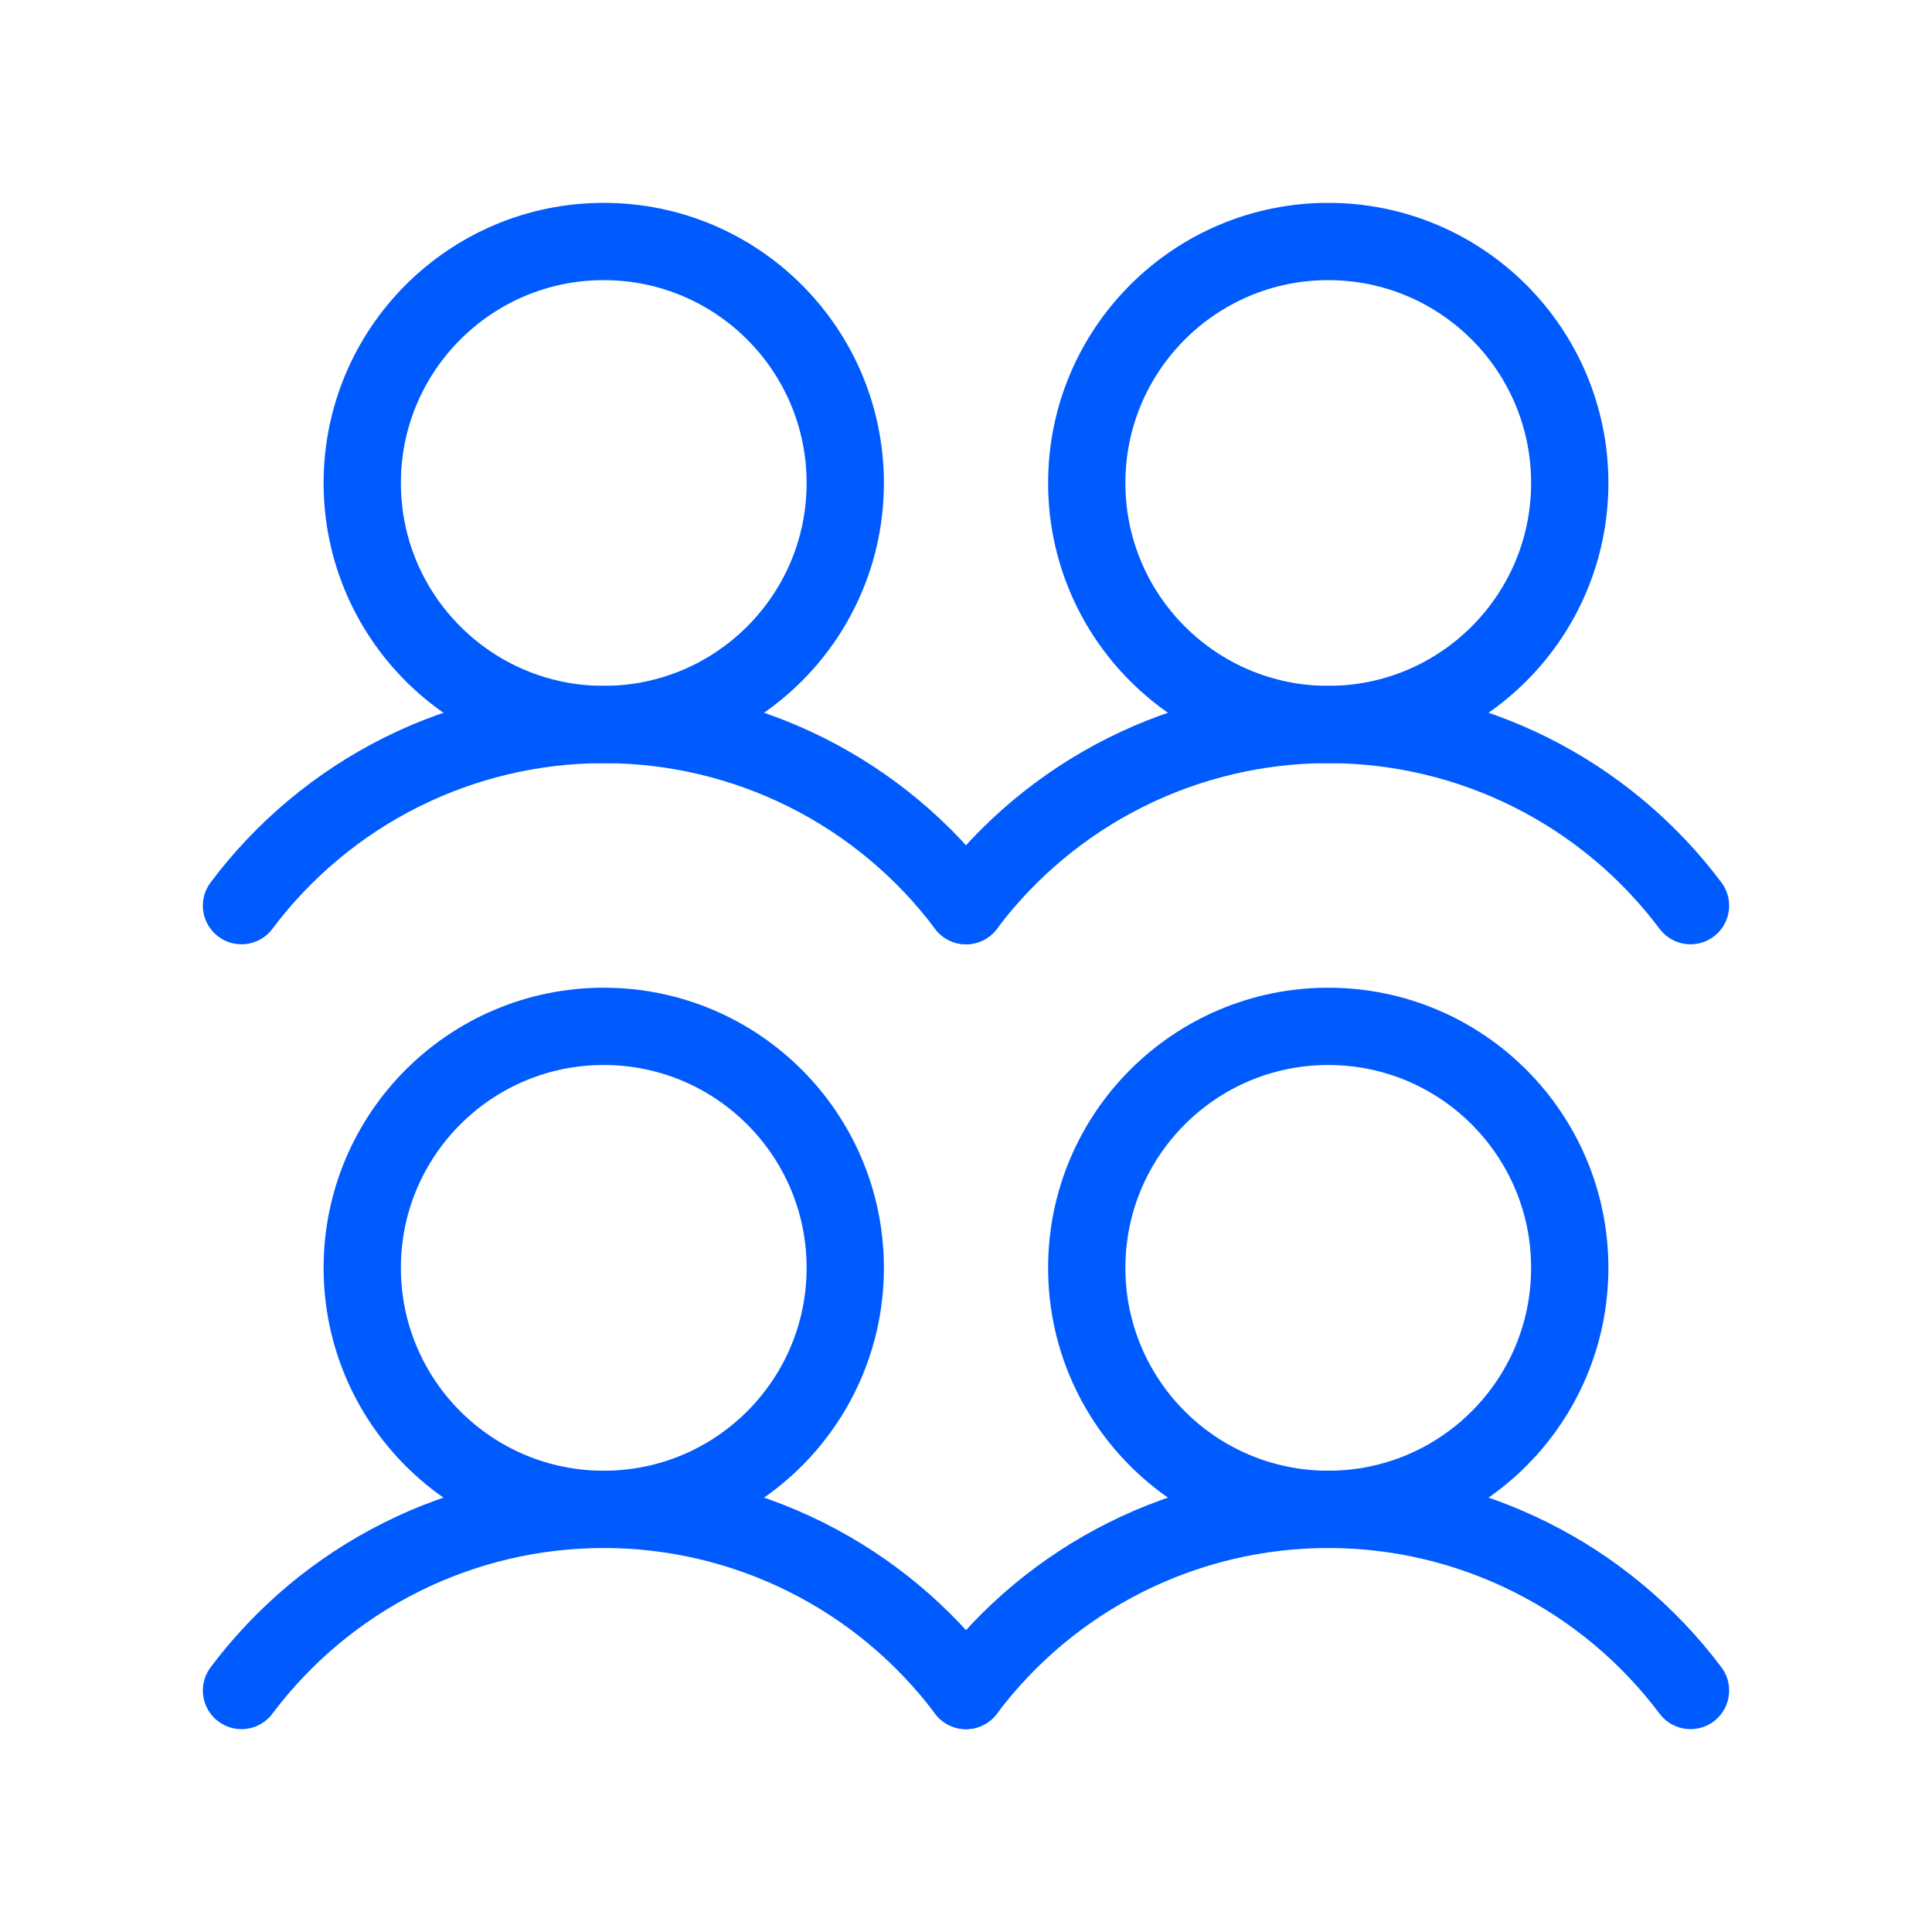
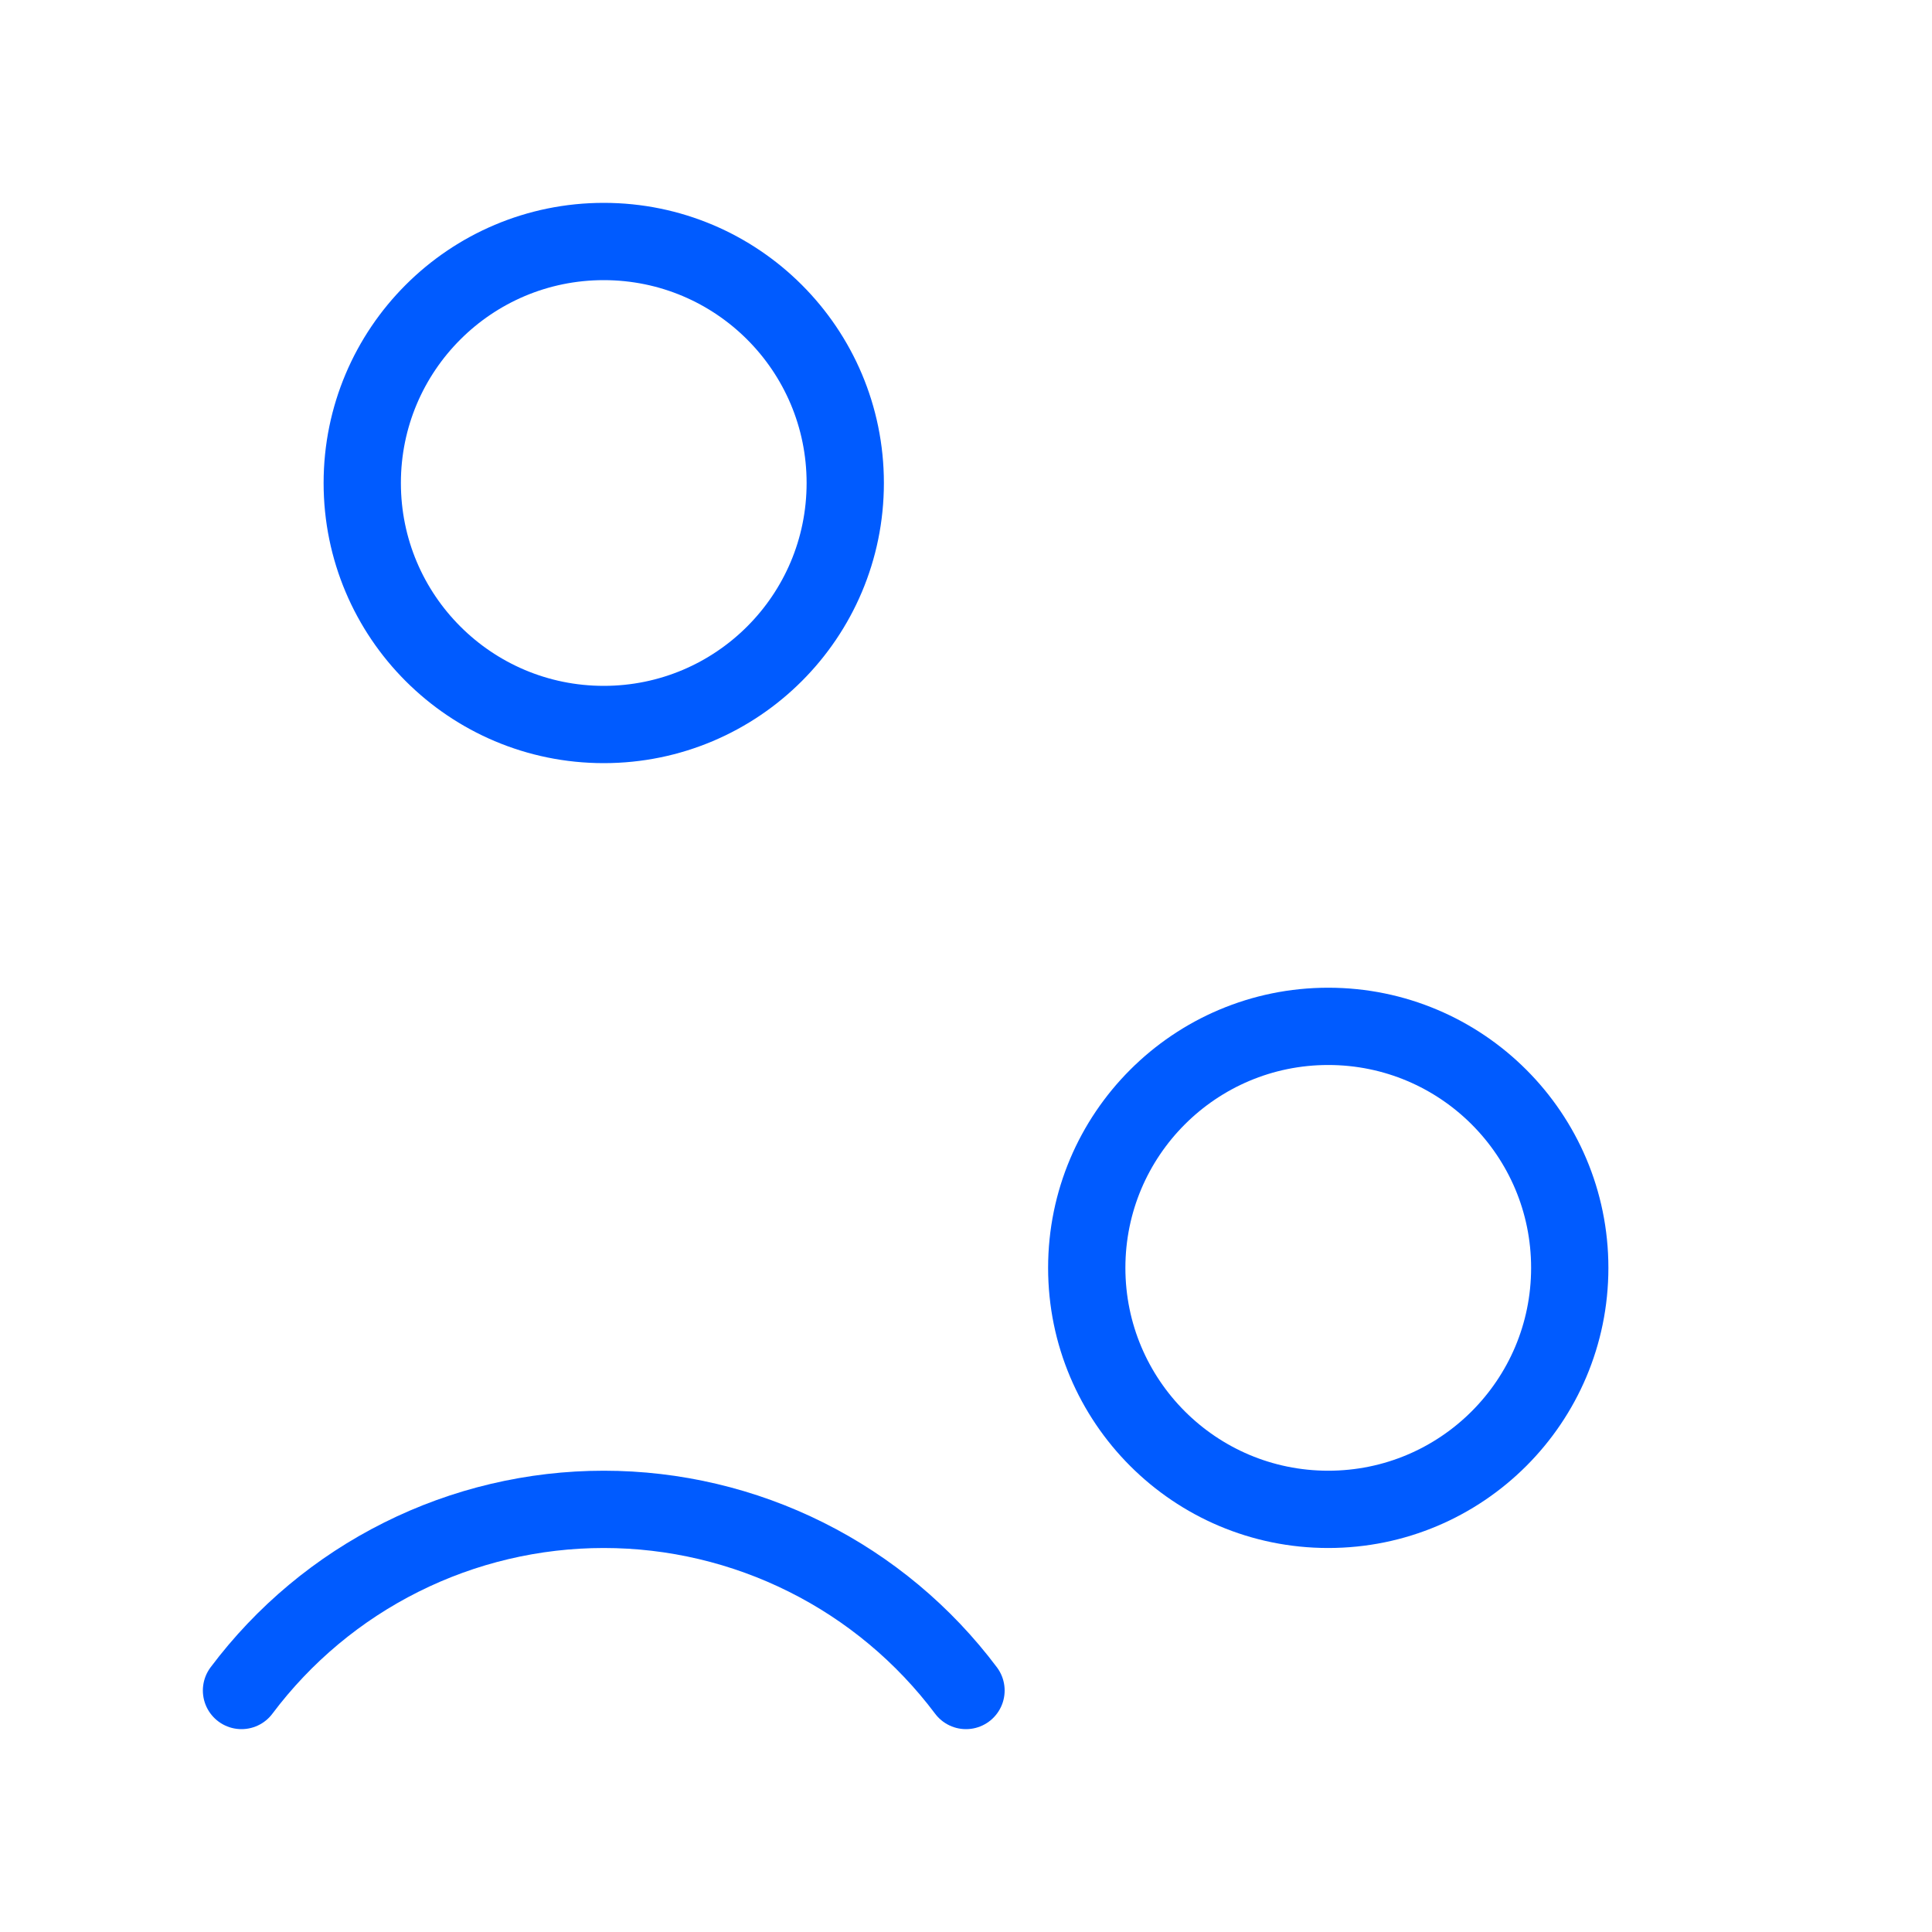
<svg xmlns="http://www.w3.org/2000/svg" width="50" height="50" viewBox="0 0 50 50" fill="none">
-   <path d="M15.625 39.062C19.077 39.062 21.875 36.264 21.875 32.812C21.875 29.361 19.077 26.562 15.625 26.562C12.173 26.562 9.375 29.361 9.375 32.812C9.375 36.264 12.173 39.062 15.625 39.062Z" stroke="#005BFF" stroke-width="2" stroke-linecap="round" stroke-linejoin="round" />
  <path d="M6.25 43.75C7.342 42.295 8.757 41.113 10.384 40.3C12.011 39.486 13.806 39.062 15.625 39.062C17.444 39.062 19.239 39.486 20.866 40.3C22.493 41.113 23.908 42.295 25 43.75" stroke="#005BFF" stroke-width="2" stroke-linecap="round" stroke-linejoin="round" />
  <path d="M15.625 18.75C19.077 18.75 21.875 15.952 21.875 12.5C21.875 9.048 19.077 6.25 15.625 6.25C12.173 6.25 9.375 9.048 9.375 12.5C9.375 15.952 12.173 18.75 15.625 18.75Z" stroke="#005BFF" stroke-width="2" stroke-linecap="round" stroke-linejoin="round" />
-   <path d="M6.25 23.438C7.342 21.982 8.757 20.801 10.384 19.987C12.011 19.174 13.806 18.75 15.625 18.75C17.444 18.75 19.239 19.174 20.866 19.987C22.493 20.801 23.908 21.982 25 23.438" stroke="#005BFF" stroke-width="2" stroke-linecap="round" stroke-linejoin="round" />
  <path d="M34.375 39.062C37.827 39.062 40.625 36.264 40.625 32.812C40.625 29.361 37.827 26.562 34.375 26.562C30.923 26.562 28.125 29.361 28.125 32.812C28.125 36.264 30.923 39.062 34.375 39.062Z" stroke="#005BFF" stroke-width="2" stroke-linecap="round" stroke-linejoin="round" />
-   <path d="M25 43.75C26.092 42.295 27.507 41.113 29.134 40.3C30.761 39.486 32.556 39.062 34.375 39.062C36.194 39.062 37.989 39.486 39.616 40.3C41.243 41.113 42.658 42.295 43.75 43.75" stroke="#005BFF" stroke-width="2" stroke-linecap="round" stroke-linejoin="round" />
-   <path d="M34.375 18.75C37.827 18.75 40.625 15.952 40.625 12.5C40.625 9.048 37.827 6.25 34.375 6.25C30.923 6.25 28.125 9.048 28.125 12.5C28.125 15.952 30.923 18.75 34.375 18.75Z" stroke="#005BFF" stroke-width="2" stroke-linecap="round" stroke-linejoin="round" />
-   <path d="M25 23.438C26.092 21.982 27.507 20.801 29.134 19.987C30.761 19.174 32.556 18.75 34.375 18.75C36.194 18.75 37.989 19.174 39.616 19.987C41.243 20.801 42.658 21.982 43.75 23.438" stroke="#005BFF" stroke-width="2" stroke-linecap="round" stroke-linejoin="round" />
</svg>